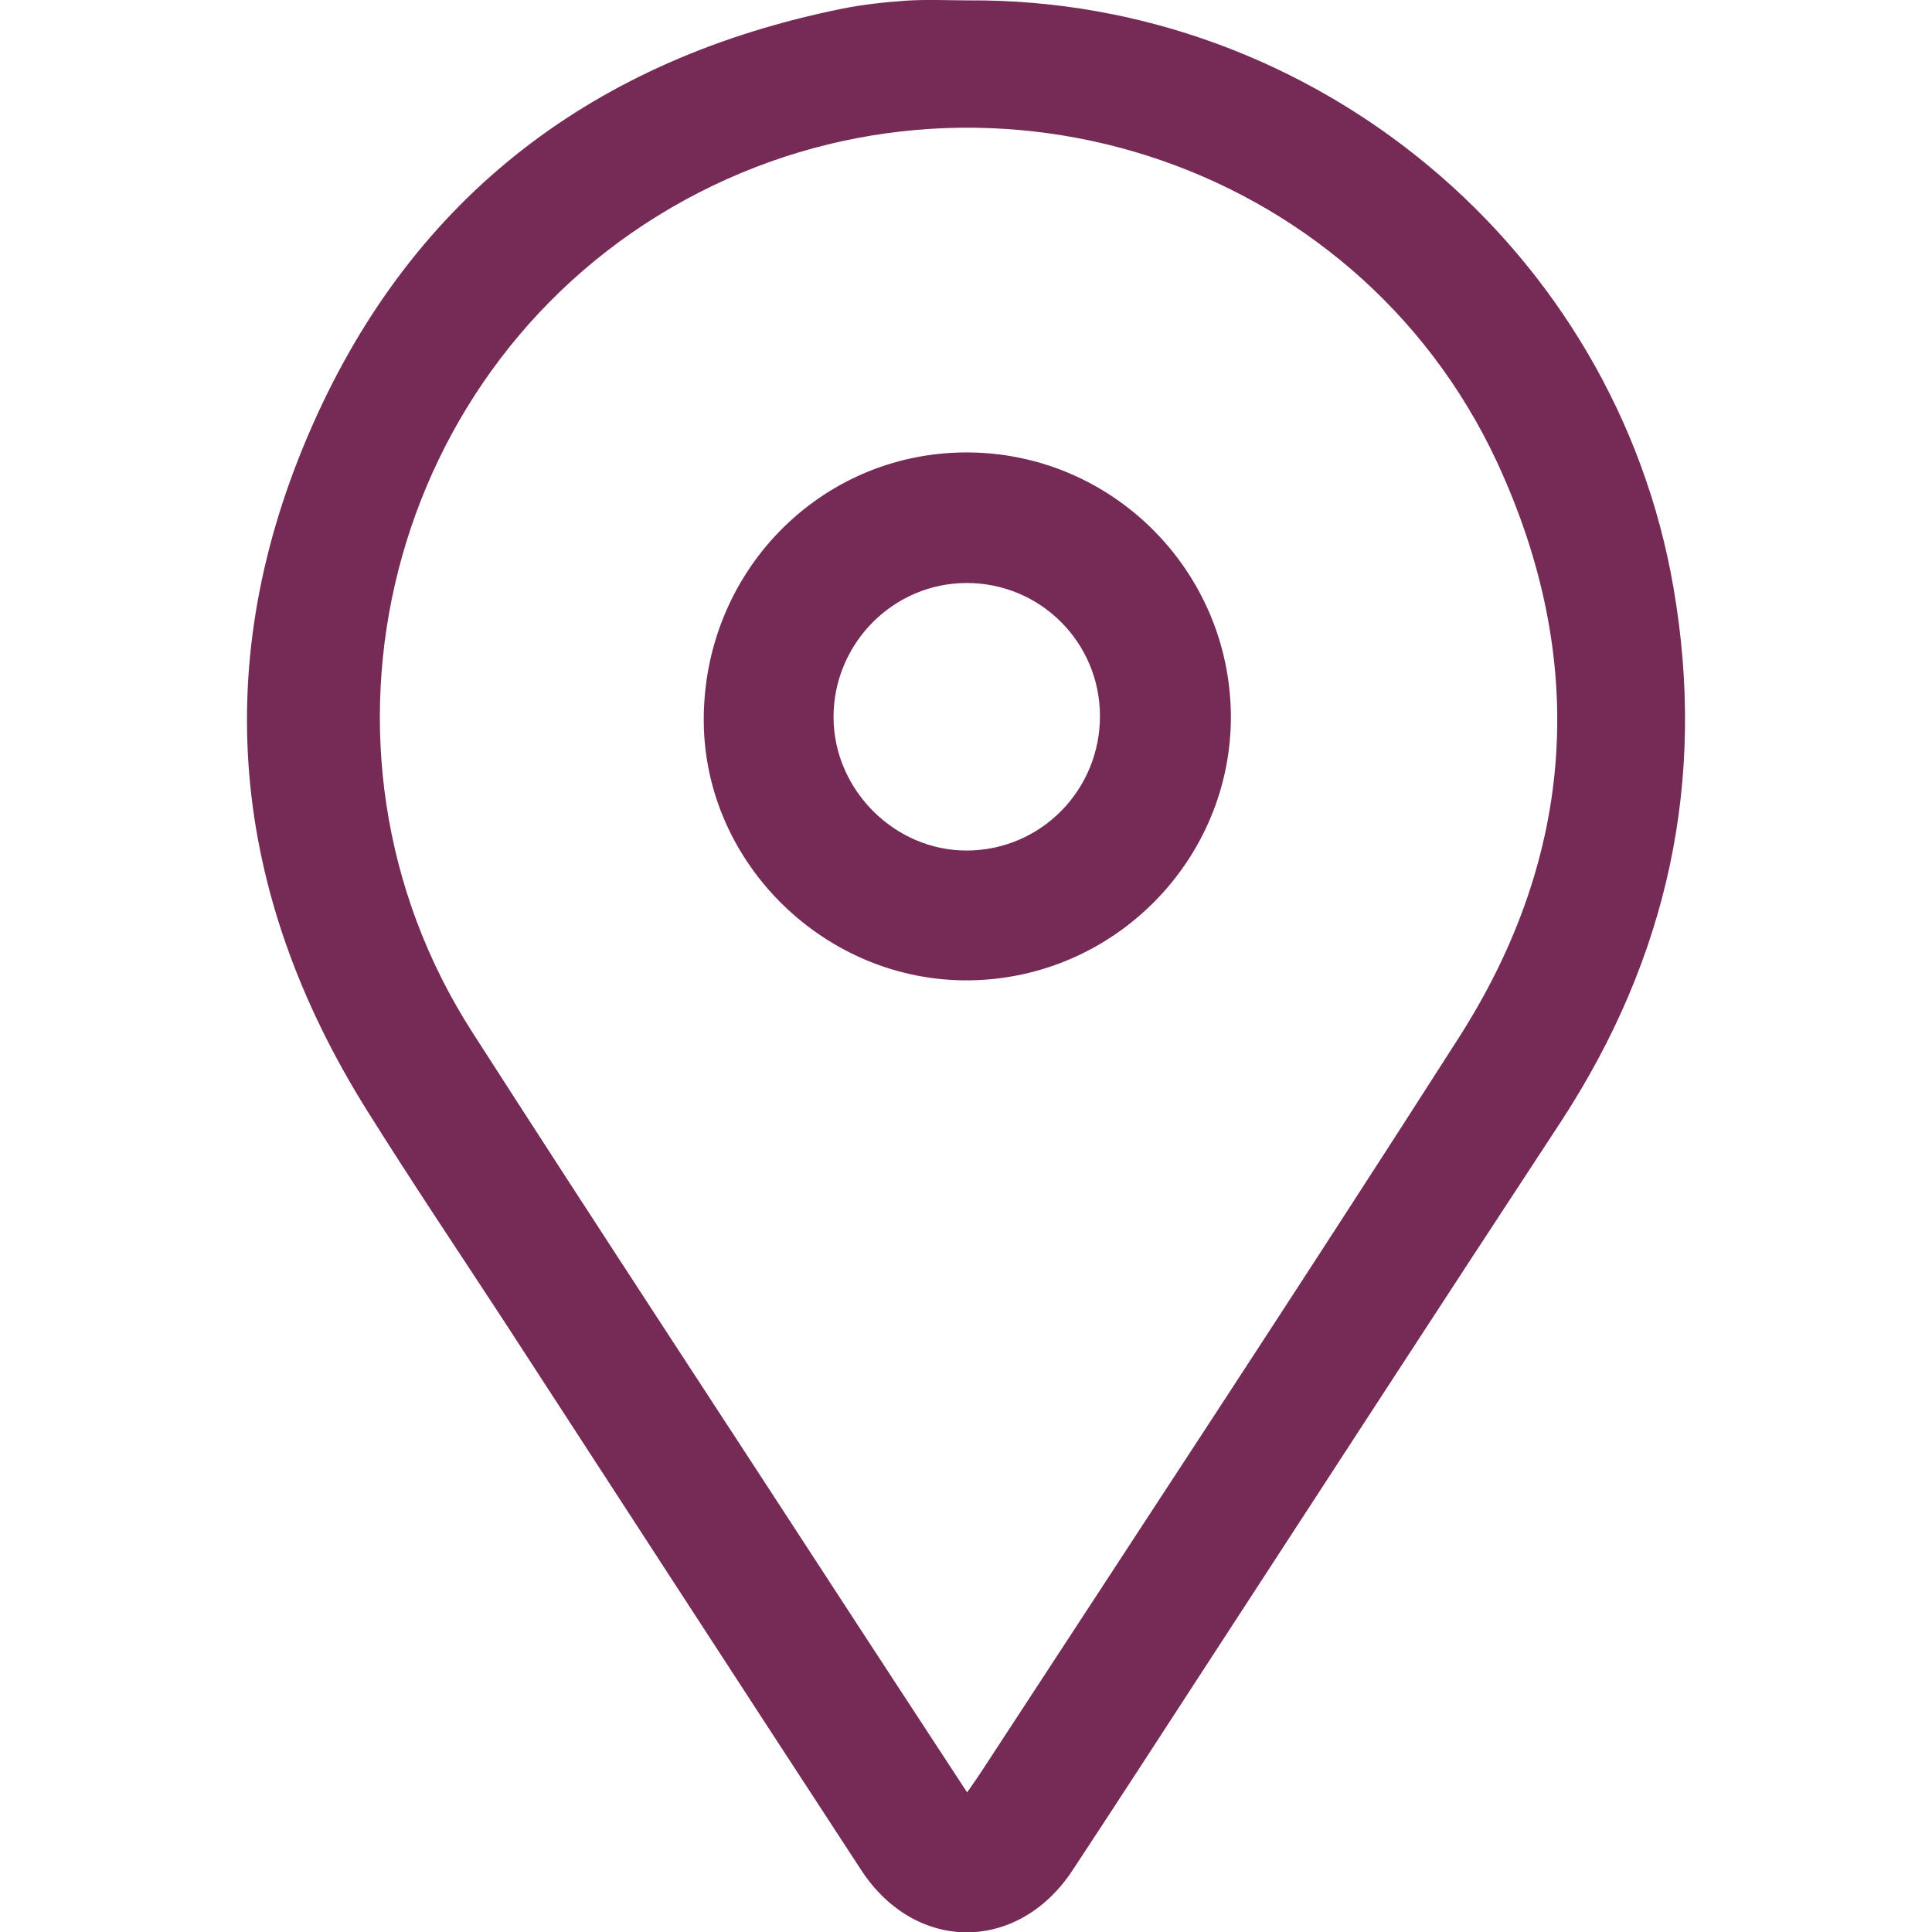
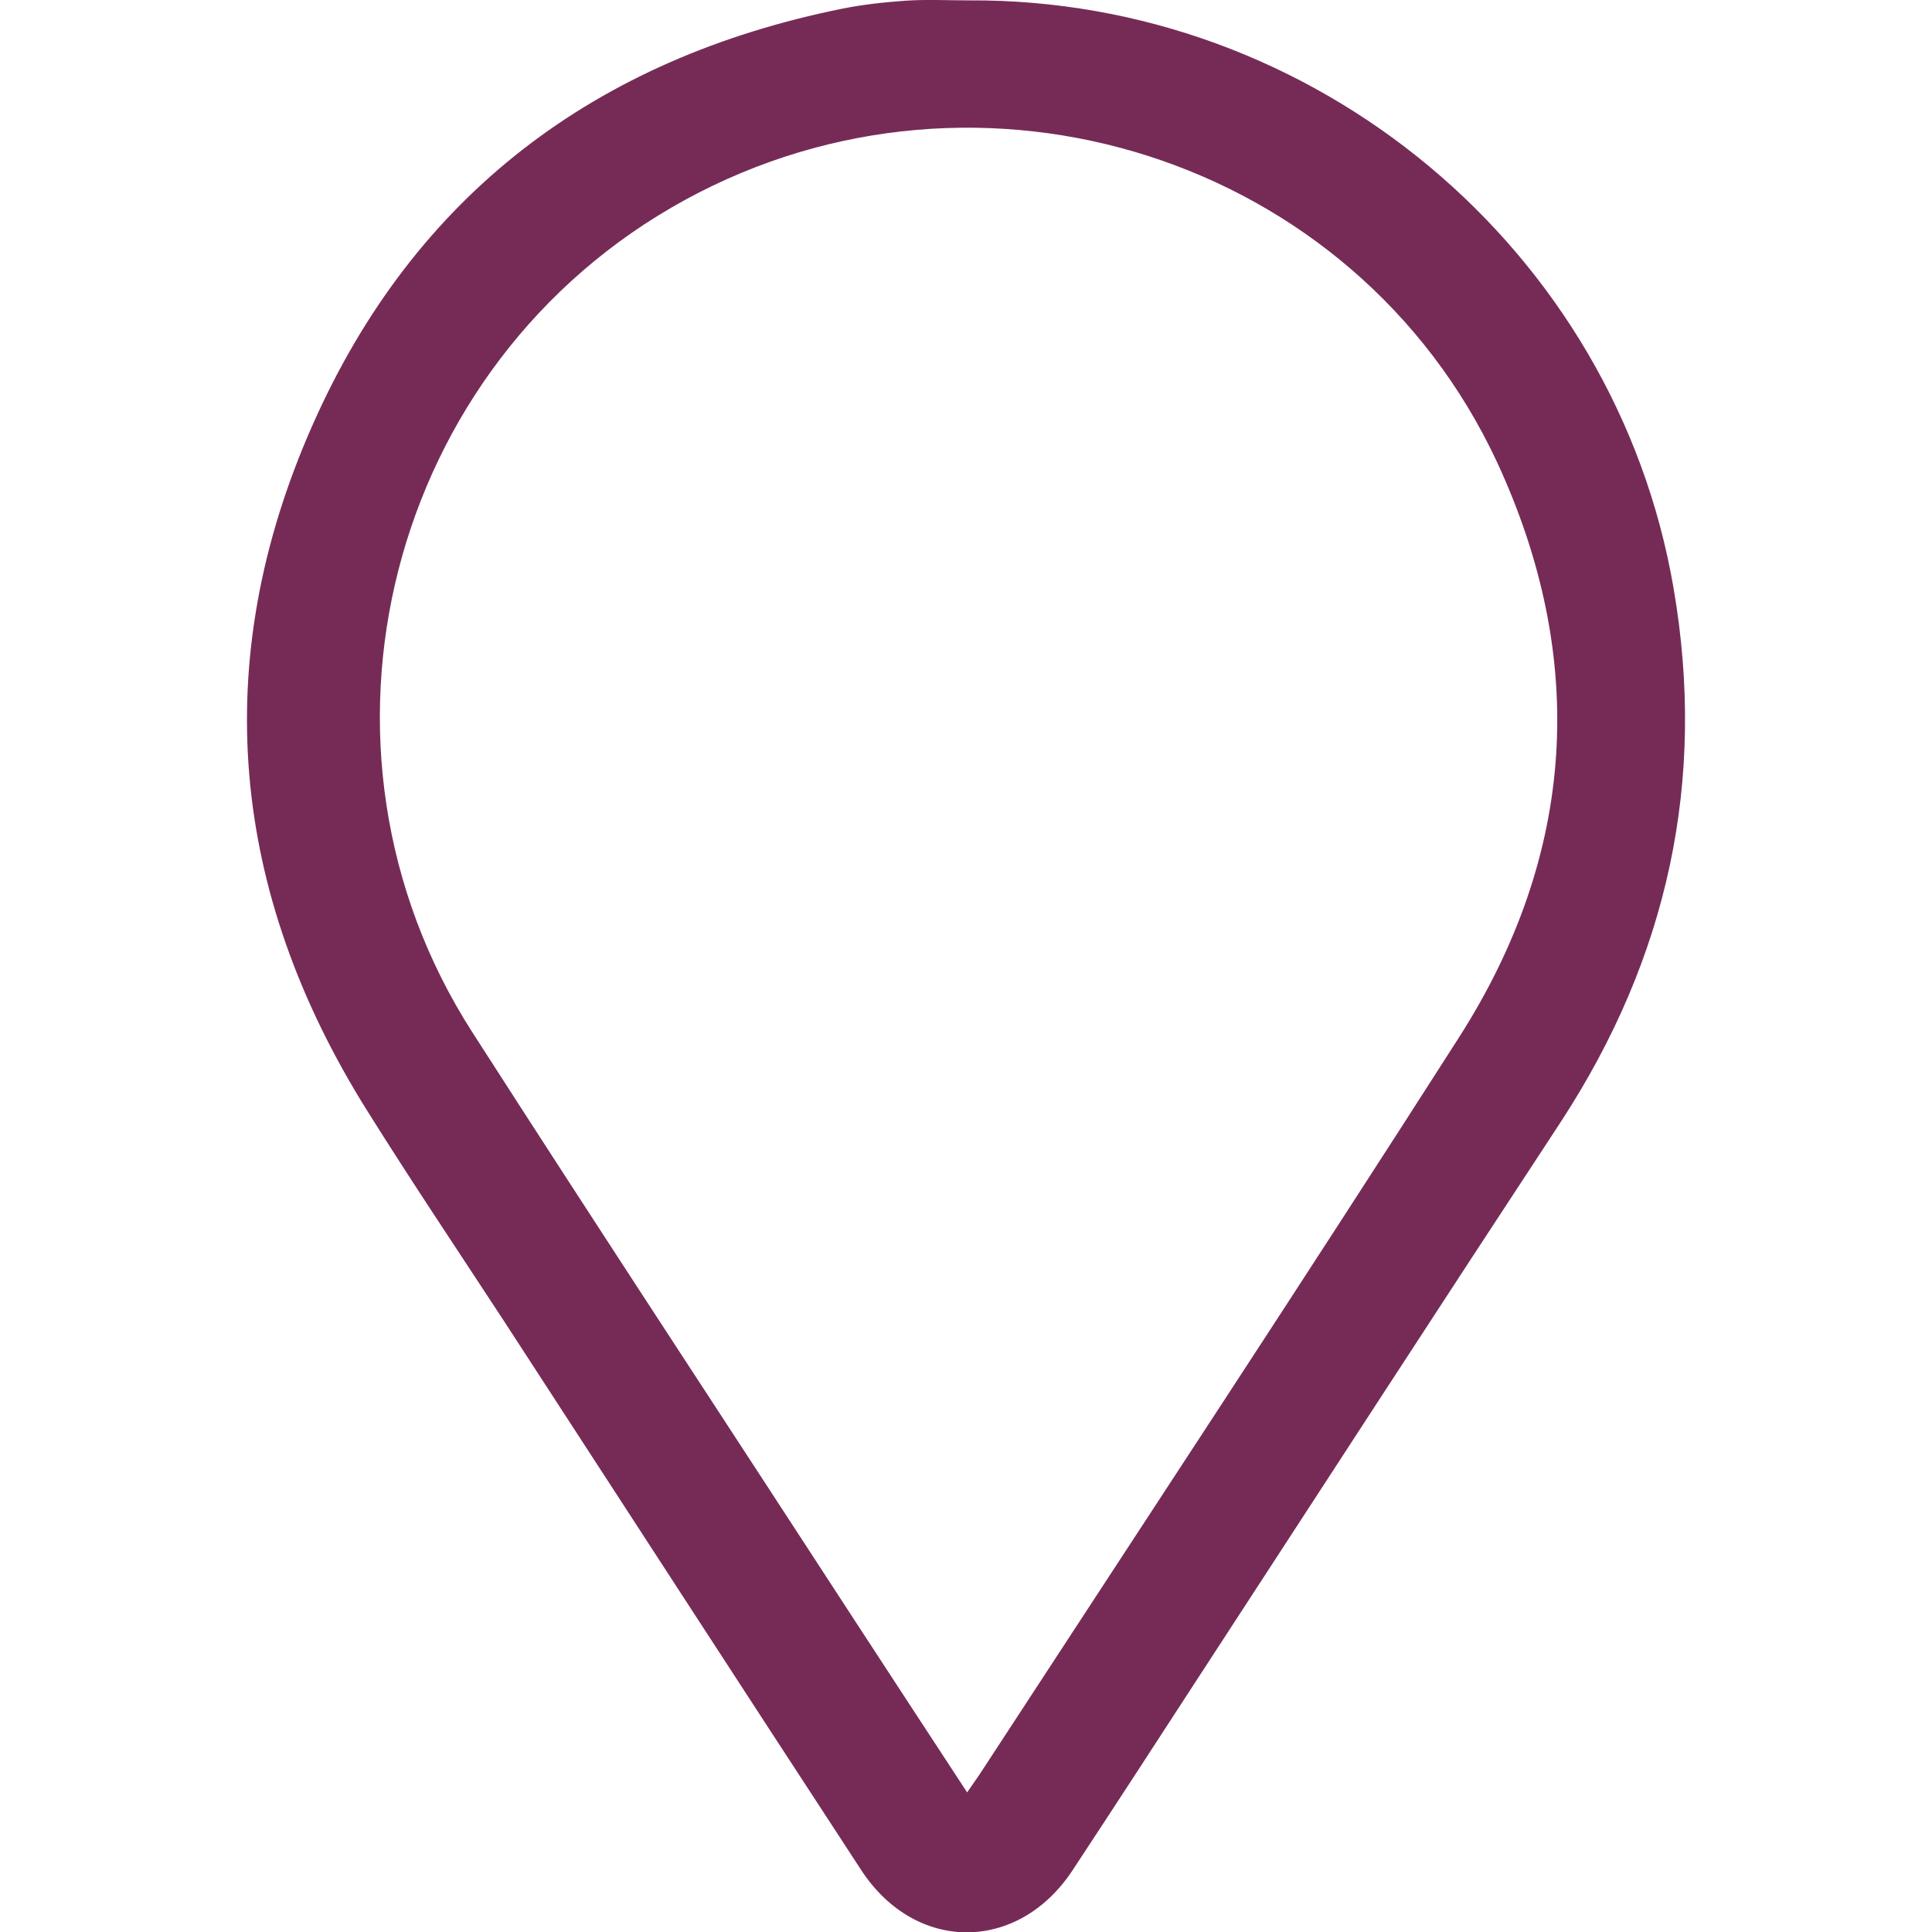
<svg xmlns="http://www.w3.org/2000/svg" version="1.1" id="Layer_1" x="0px" y="0px" viewBox="0 0 512 512" style="enable-background:new 0 0 512 512;" xml:space="preserve">
  <style type="text/css">
	.st0{fill:#762B57;}
</style>
  <g id="aYbawp.tif">
    <g>
      <path class="st0" d="M443.5,155.8C428.1,66.1,348.5-0.5,256.6,0.1c-5.6,0-11.2-0.3-16.8,0.1c-5.6,0.4-11.1,1-16.6,2.1    C157.9,15.5,109.8,51.6,82.8,112.7C55.1,175.3,61,236.5,97.4,294.5c11.7,18.7,24,37,36.1,55.5c31.6,48.6,63.1,97.2,94.8,145.7    c14.4,21.9,41.5,21.8,55.9,0c11.4-17.3,22.7-34.7,34-52.1c31.8-48.8,63.5-97.7,95.5-146.4C442,253.8,452.3,206.8,443.5,155.8z     M386.6,275c-41.5,64.9-83.9,129.2-126,193.7c-1.2,1.9-2.6,3.8-4.3,6.3c-10-15.3-19.6-29.9-29.1-44.5    c-34-52.3-68.3-104.4-102-156.9c-48.6-75.6-22.5-177.5,56.3-220.6c78.3-42.8,177.5-11.4,215.2,69.4    C420.9,174.6,417.7,226.4,386.6,275z" />
-       <path class="st0" d="M255.8,119.9c-38.7,0.2-69.5,31.9-69.3,71.2c0.2,37.8,32.3,69.1,70.3,68.7c38.5-0.4,69.6-32,69.4-70.2    C325.9,151,294.4,119.7,255.8,119.9z M256.3,225.4c-19.1,0.1-35.3-16-35.4-35.2c-0.1-19.6,15.8-35.7,35.3-35.7    c19.5,0,35.2,15.7,35.3,35.1C291.6,209.3,275.9,225.3,256.3,225.4z" />
    </g>
  </g>
</svg>